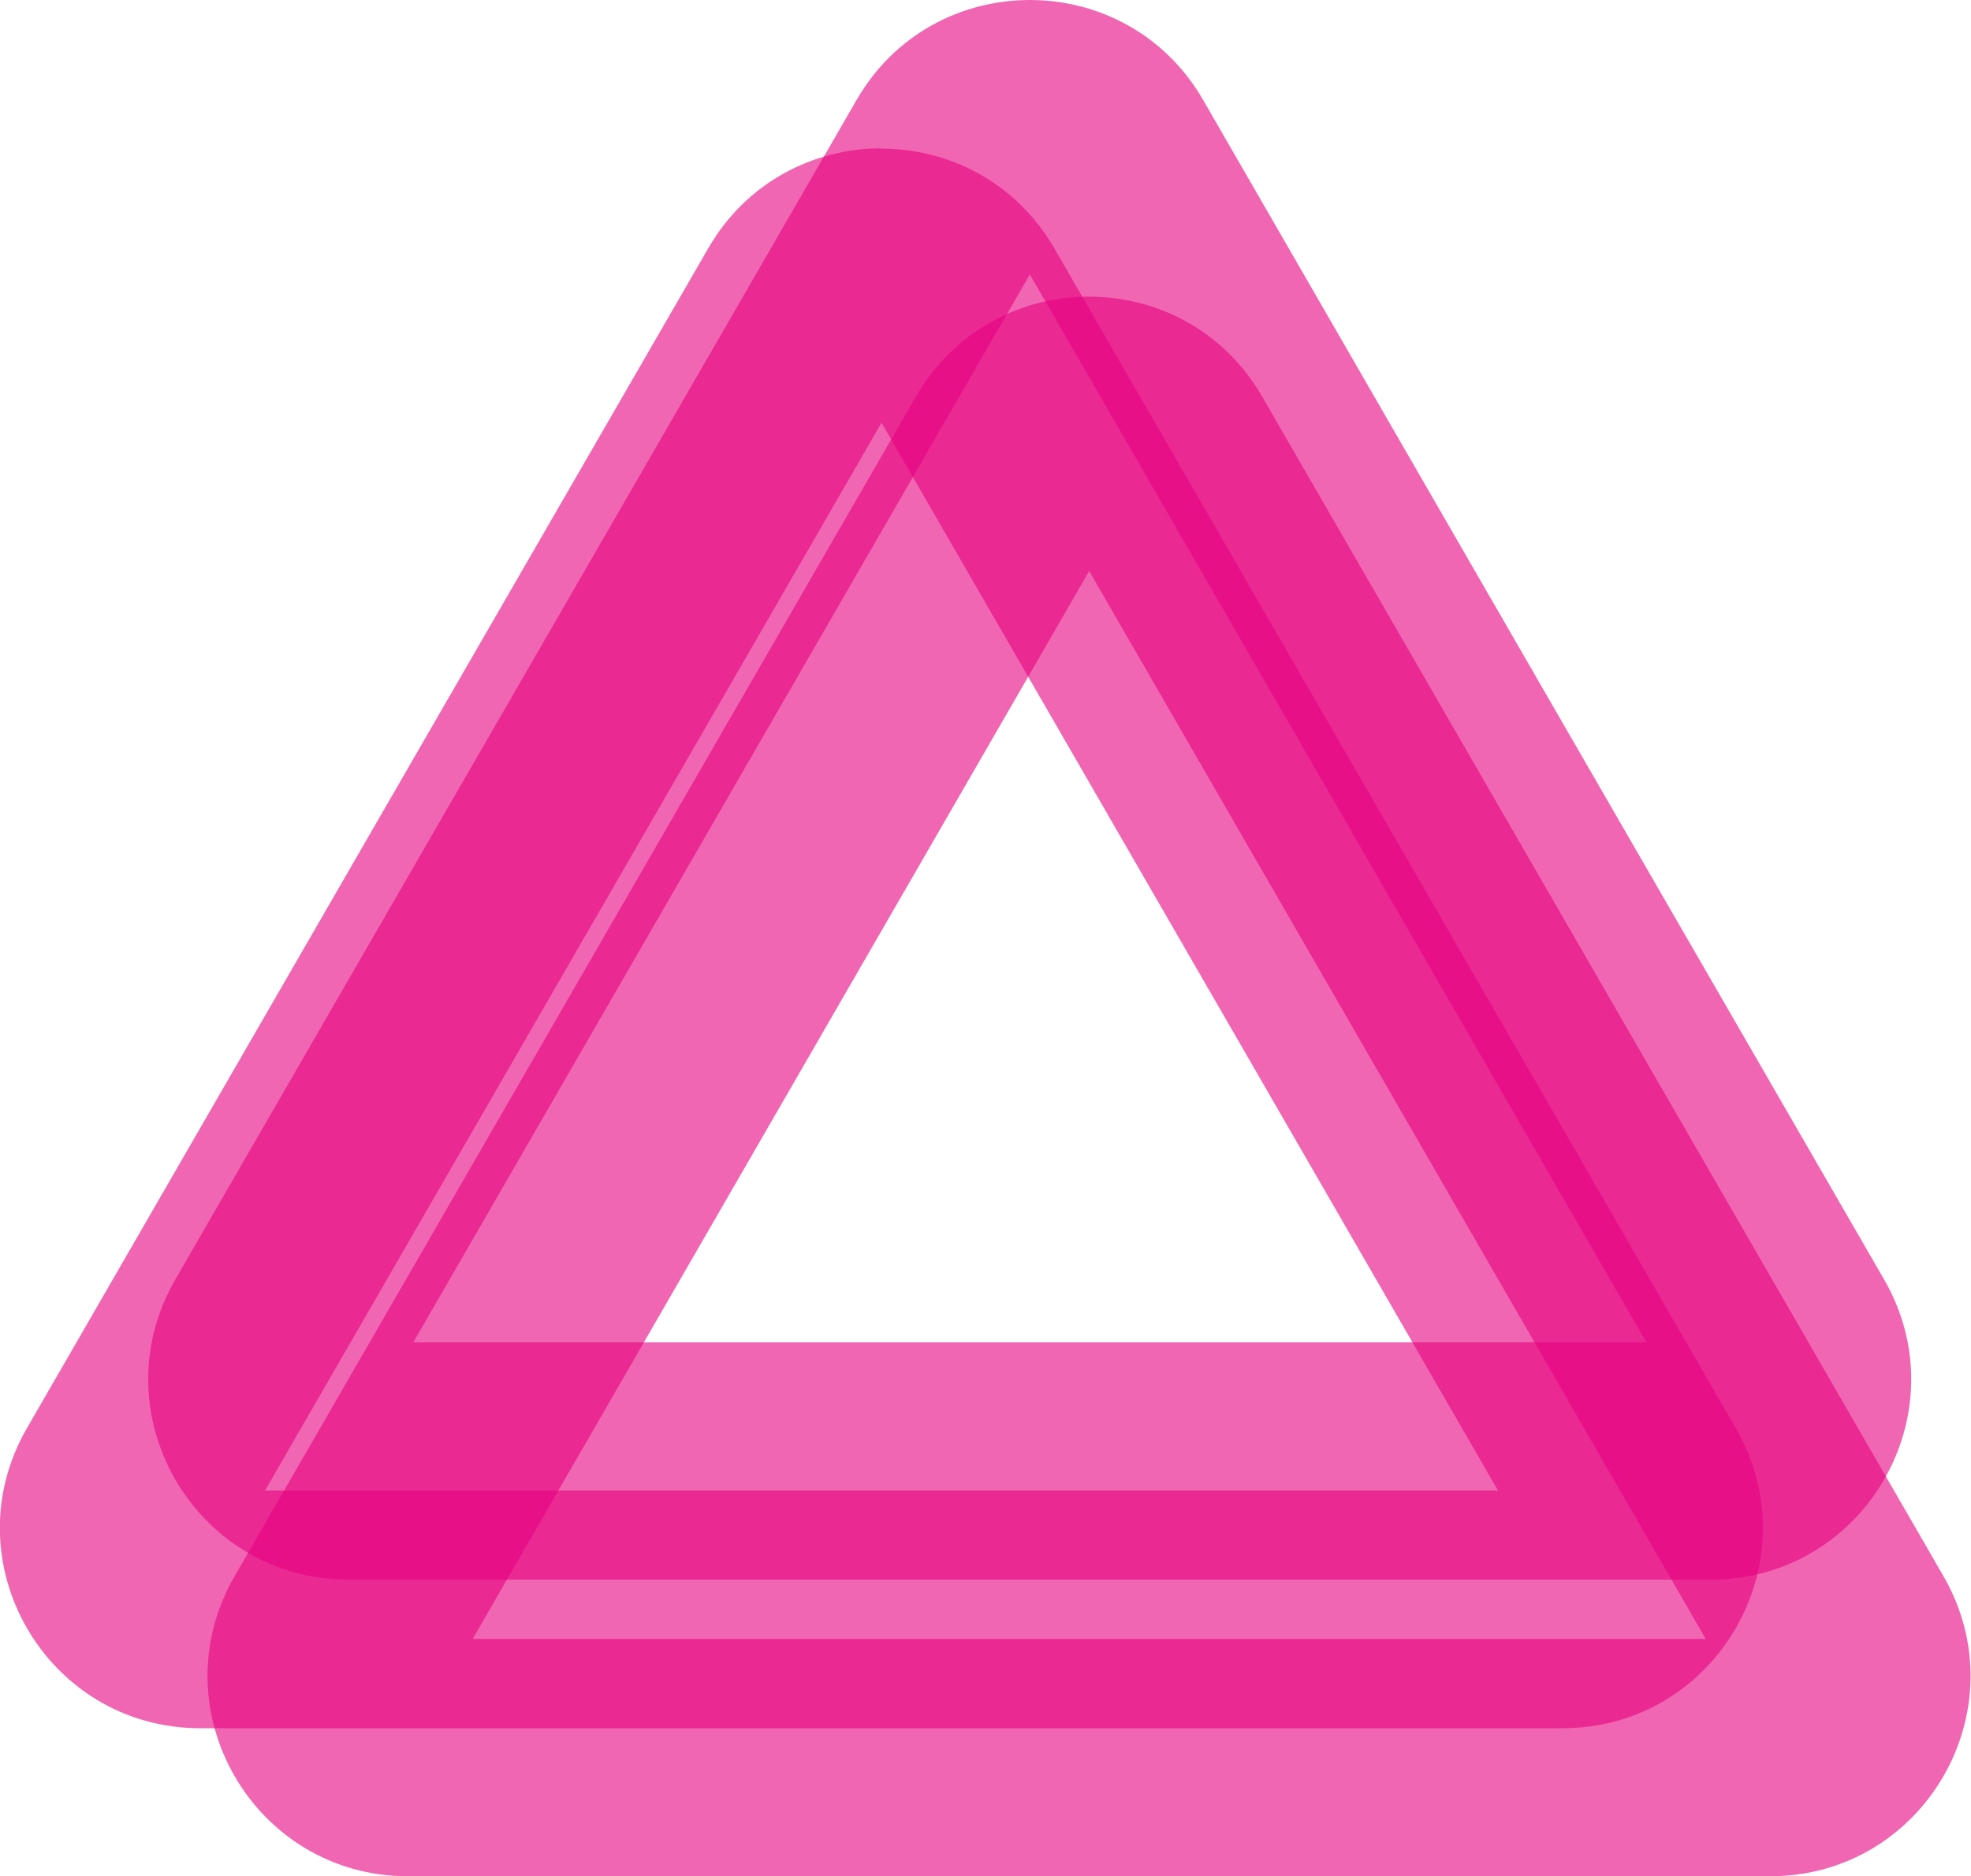
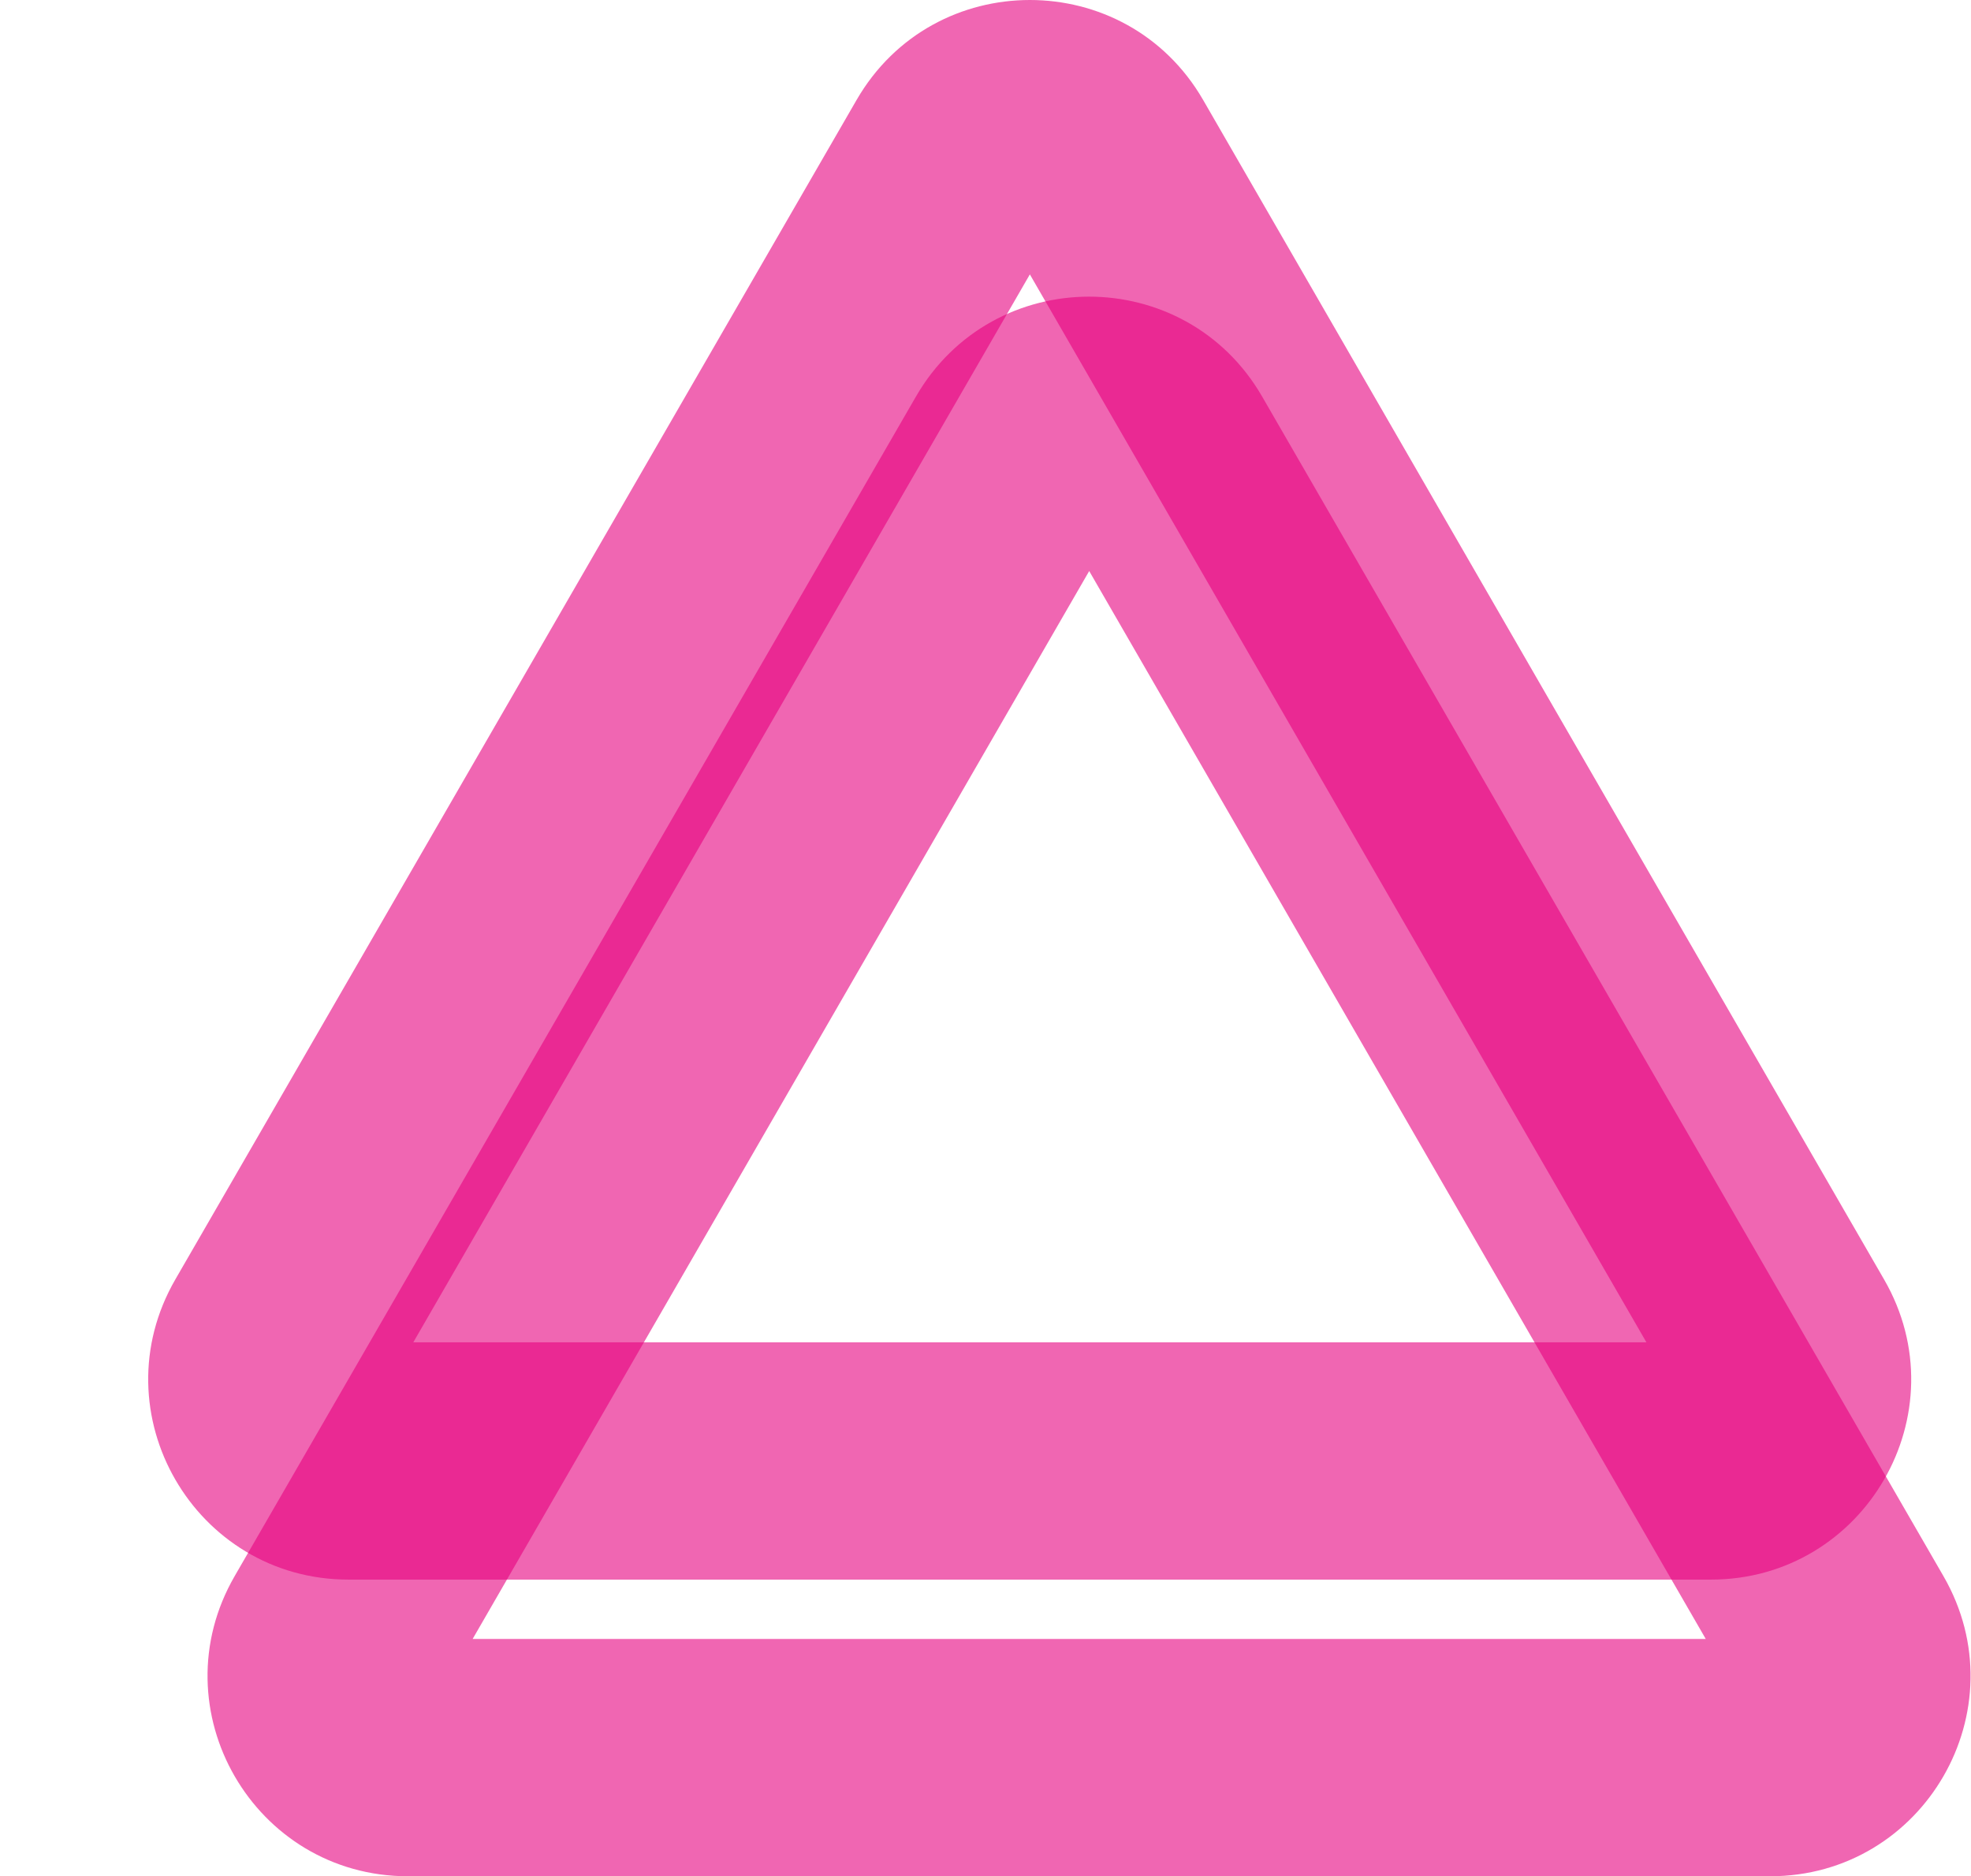
<svg xmlns="http://www.w3.org/2000/svg" id="Layer_2" data-name="Layer 2" viewBox="0 0 66.43 63.25">
  <defs>
    <style>
      .cls-1 {
        opacity: .6;
      }

      .cls-2 {
        fill: #e6007e;
        stroke-width: 0px;
      }
    </style>
  </defs>
  <g id="Layer_1-2" data-name="Layer 1">
    <g>
      <g class="cls-1">
-         <path class="cls-2" d="M30.8,12.37h0,0M29.71,14.25l10.39,18,10.39,18H8.93l10.39-18,10.39-18M29.71,5c-2.27,0-4.54,1.12-5.84,3.37l-11.48,19.88L.91,48.14c-2.6,4.5.65,10.12,5.84,10.12h45.91c5.19,0,8.44-5.62,5.84-10.12l-11.48-19.88-11.48-19.88c-1.3-2.25-3.57-3.37-5.84-3.37h0Z" />
-       </g>
+         </g>
      <g class="cls-1">
        <path class="cls-2" d="M35.8,7.37h0,0M34.71,9.25l10.39,18,10.39,18H13.93l10.39-18,10.39-18M34.71,0c-2.27,0-4.54,1.12-5.84,3.37l-11.48,19.88-11.48,19.88c-2.6,4.5.65,10.12,5.84,10.12h45.91c5.19,0,8.44-5.62,5.84-10.12l-11.48-19.88L40.55,3.37c-1.3-2.25-3.57-3.37-5.84-3.37h0Z" />
      </g>
      <g class="cls-1">
        <path class="cls-2" d="M37.8,17.37h0,0M36.71,19.25l10.39,18,10.39,18H15.93l10.39-18,10.39-18M36.71,10c-2.27,0-4.54,1.12-5.84,3.37l-11.48,19.88-11.48,19.88c-2.6,4.5.65,10.12,5.84,10.12h45.91c5.19,0,8.44-5.62,5.84-10.12l-11.48-19.88-11.48-19.88c-1.3-2.25-3.57-3.37-5.84-3.37h0Z" />
      </g>
    </g>
  </g>
</svg>